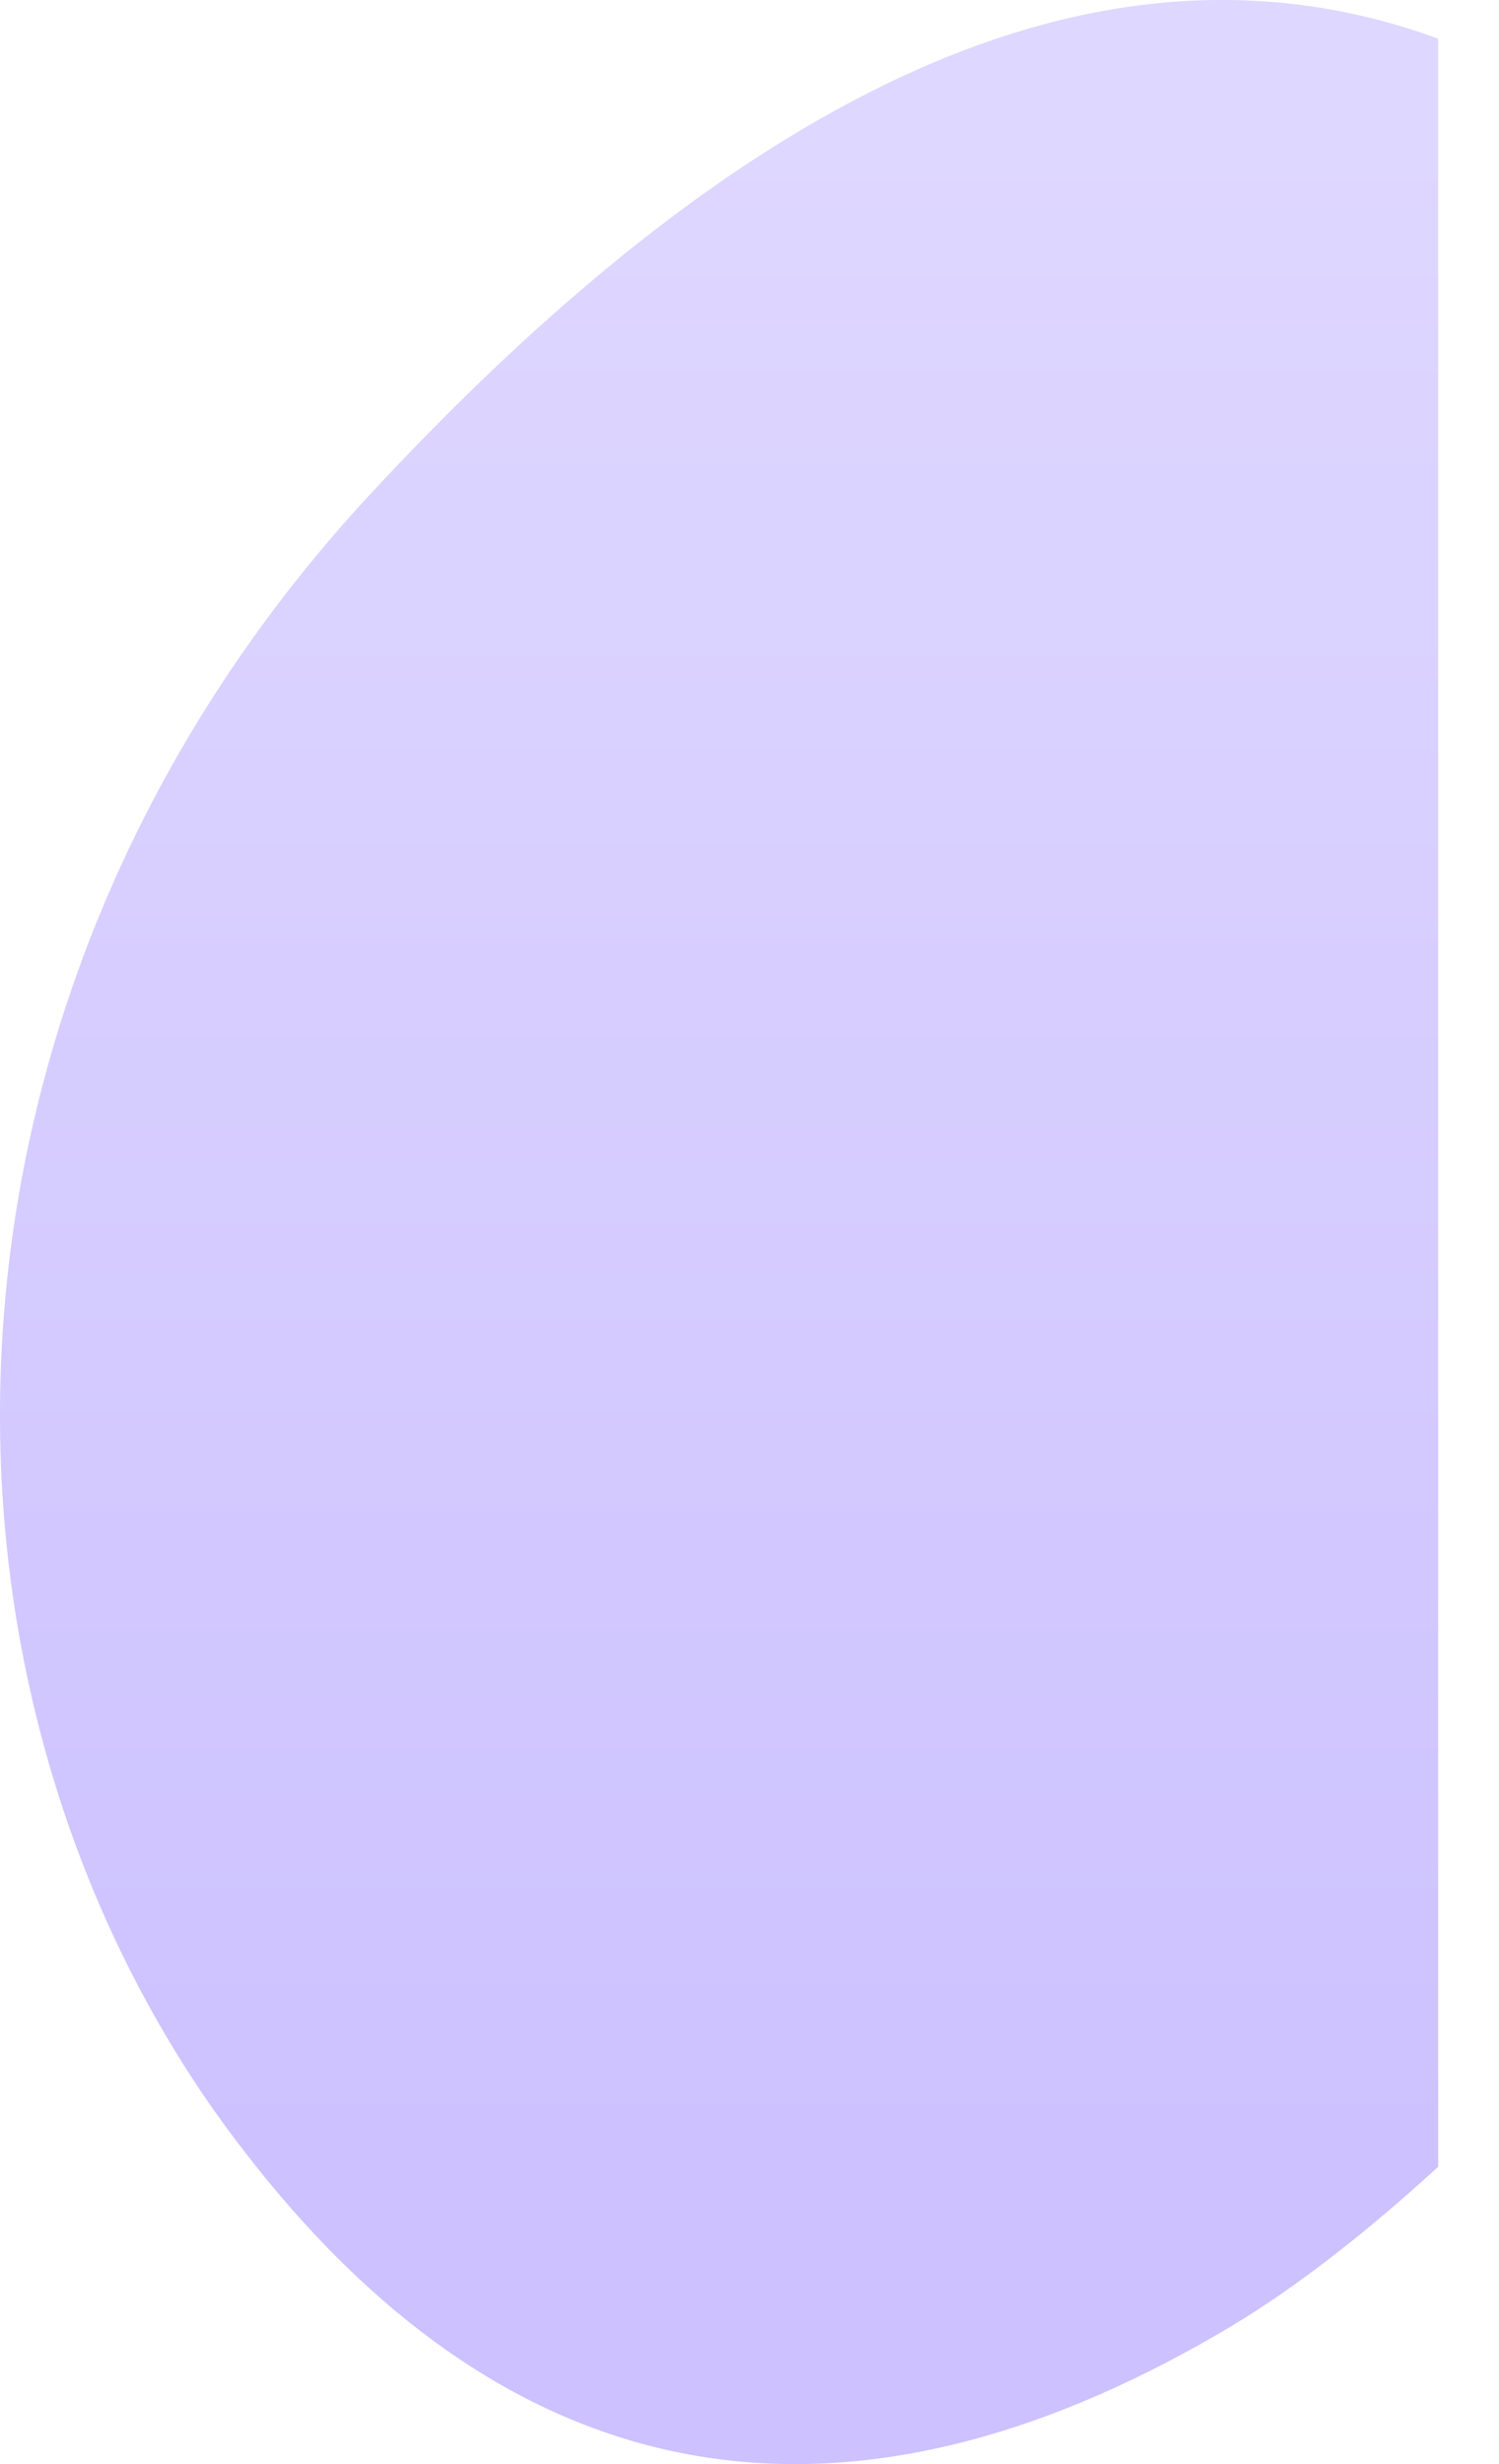
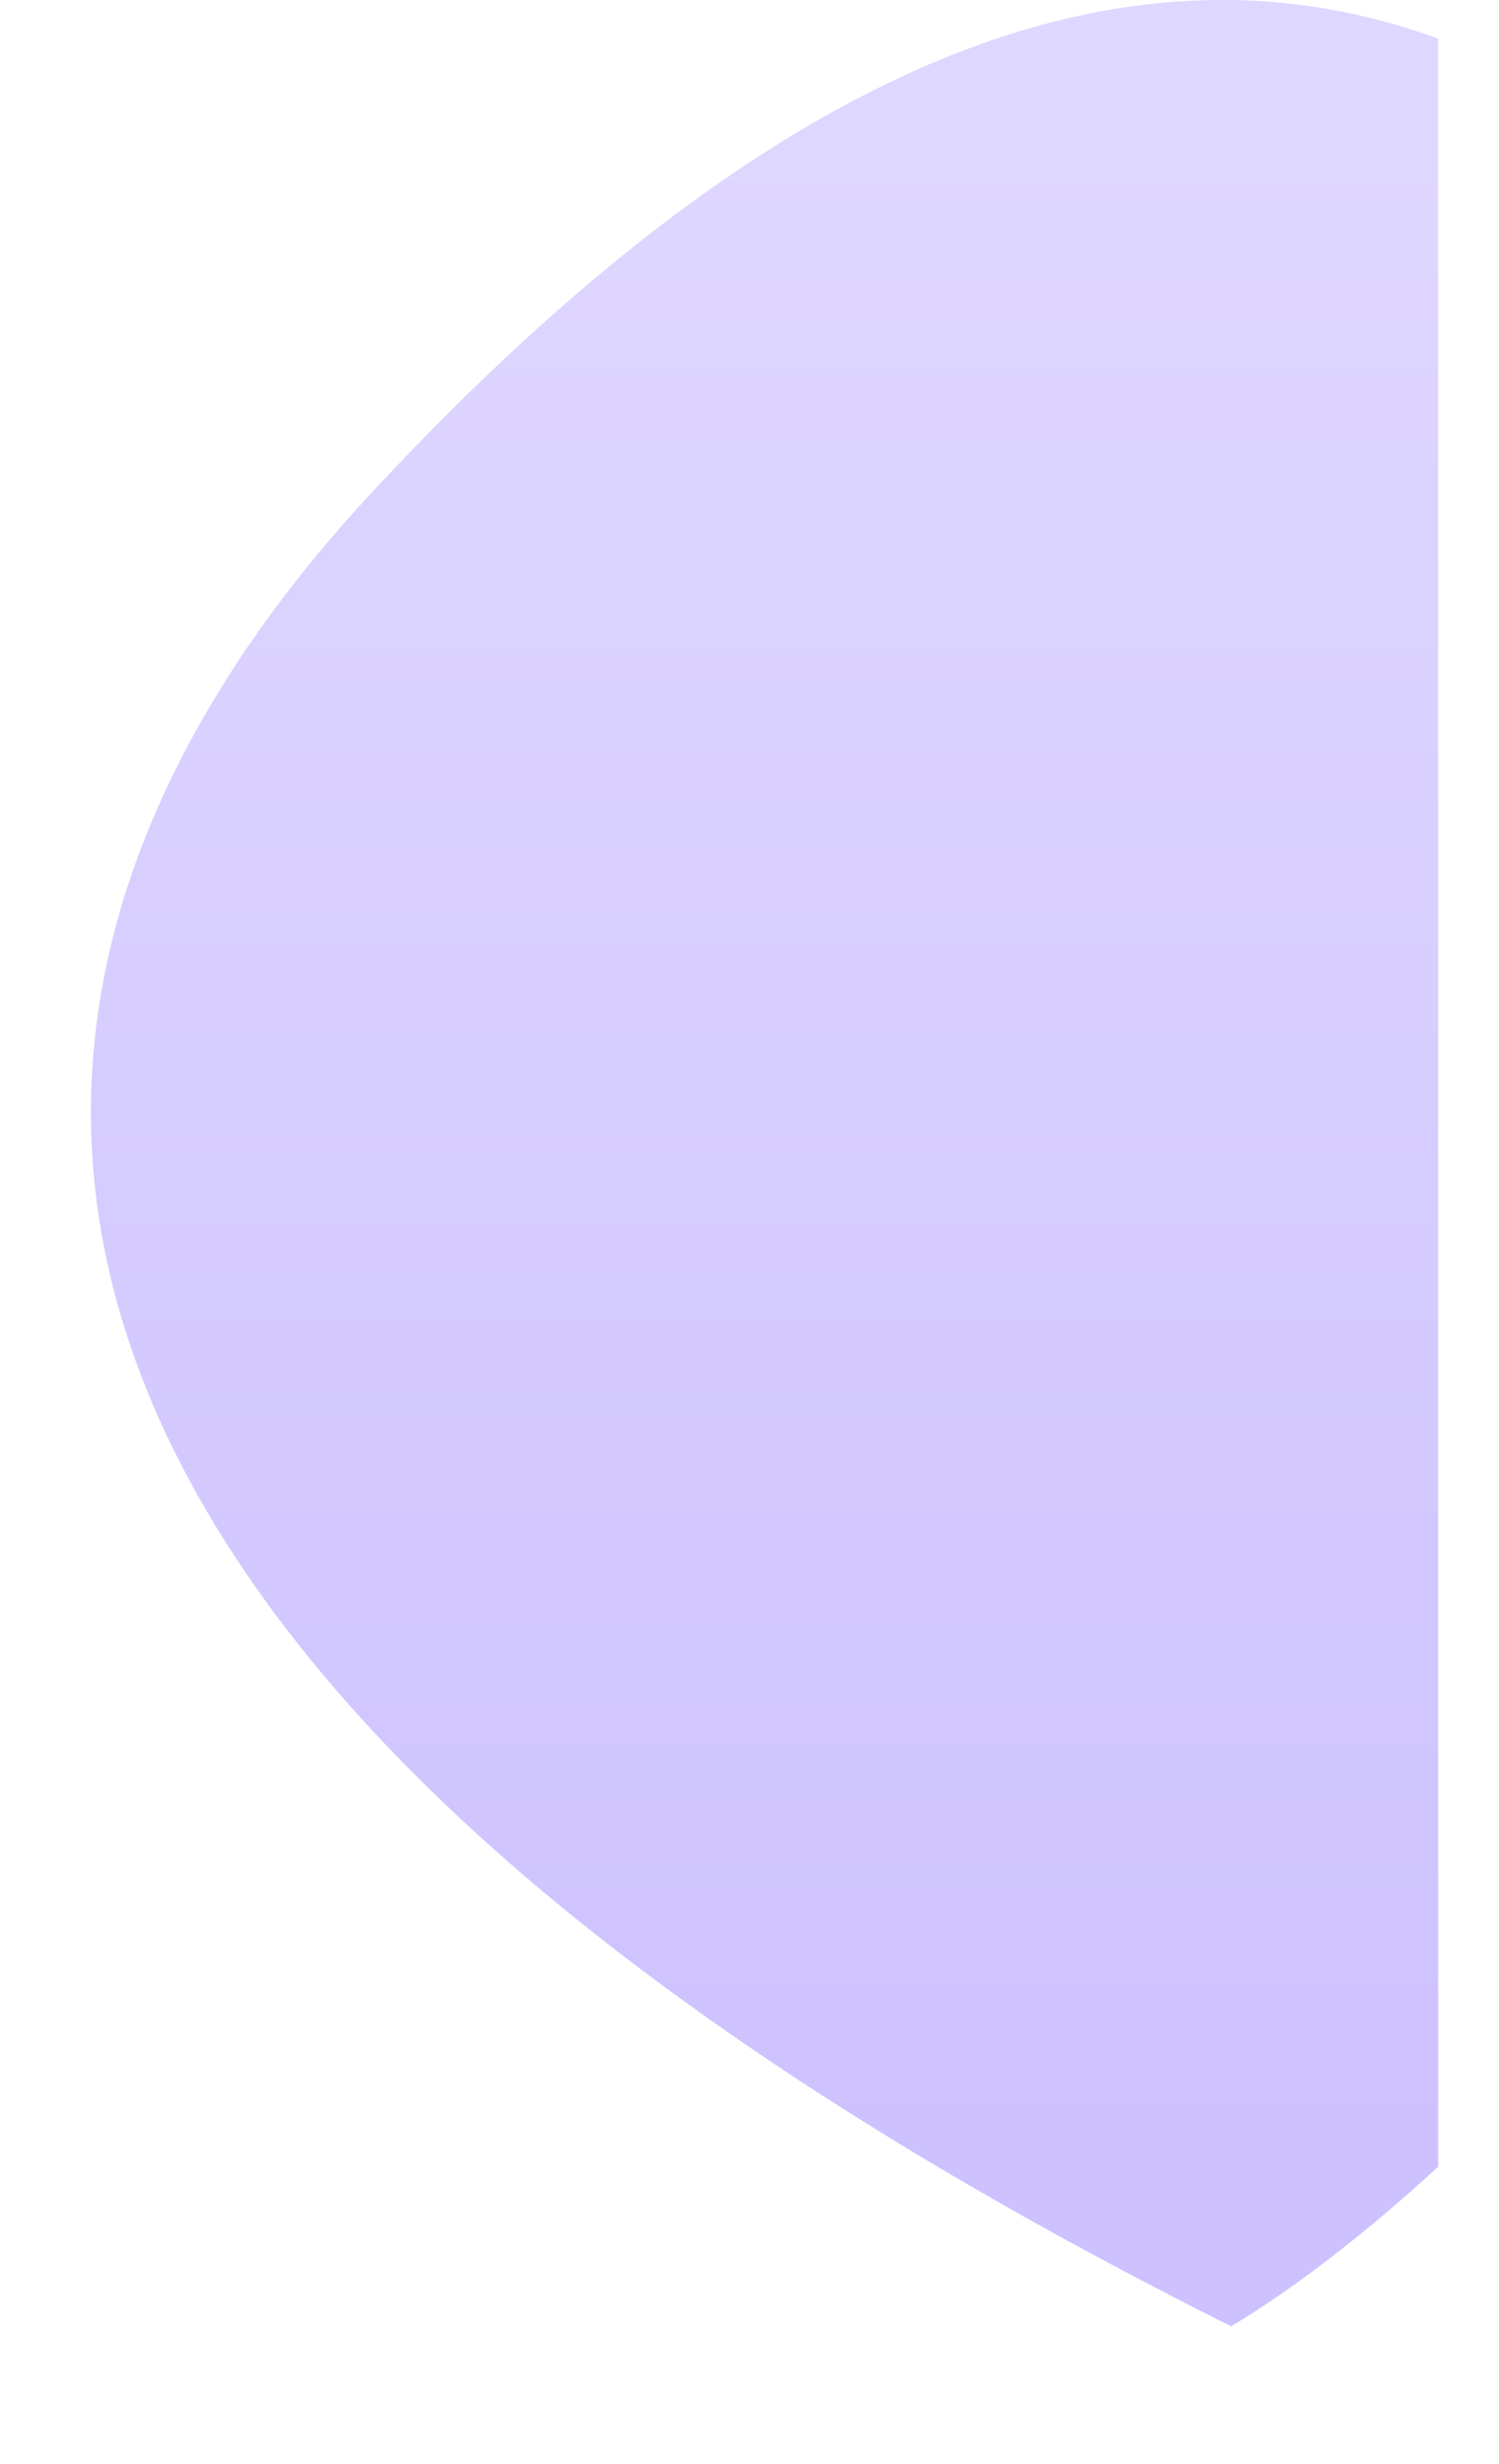
<svg xmlns="http://www.w3.org/2000/svg" width="14" height="23" viewBox="0 0 14 23" fill="none">
-   <path d="M13.432 20.225C12.761 20.839 12.101 21.353 11.498 21.714C8.252 23.652 4.844 23.721 1.977 19.668C-0.928 15.497 -0.775 9.242 3.393 4.683C6.494 1.321 9.963 -0.909 13.432 0.361V20.225Z" fill="url(#paint0_linear_0_3217)" fill-opacity="0.48" />
+   <path d="M13.432 20.225C12.761 20.839 12.101 21.353 11.498 21.714C-0.928 15.497 -0.775 9.242 3.393 4.683C6.494 1.321 9.963 -0.909 13.432 0.361V20.225Z" fill="url(#paint0_linear_0_3217)" fill-opacity="0.48" />
  <defs>
    <linearGradient id="paint0_linear_0_3217" x1="6.388" y1="1.6" x2="6.388" y2="20.729" gradientUnits="userSpaceOnUse">
      <stop stop-color="#B9AAFF" />
      <stop offset="1" stop-color="#957DFF" />
    </linearGradient>
  </defs>
</svg>